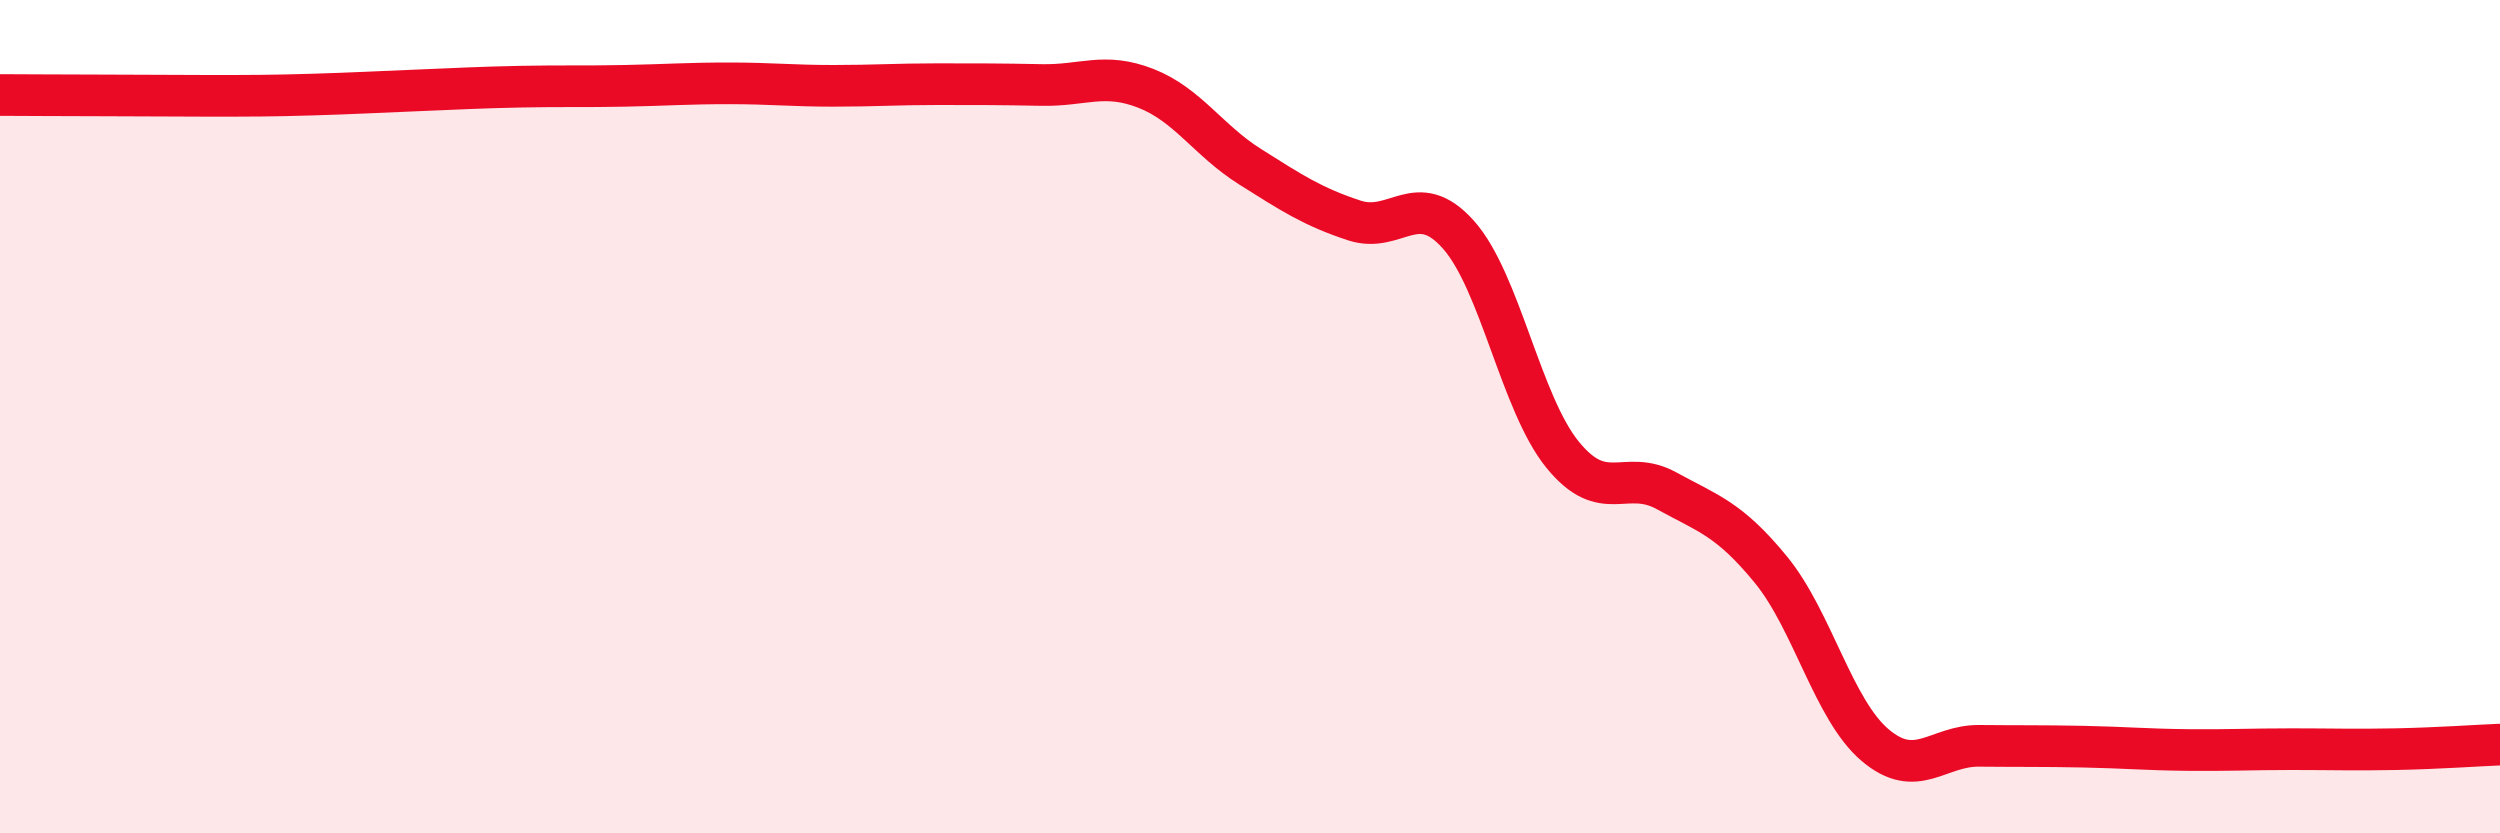
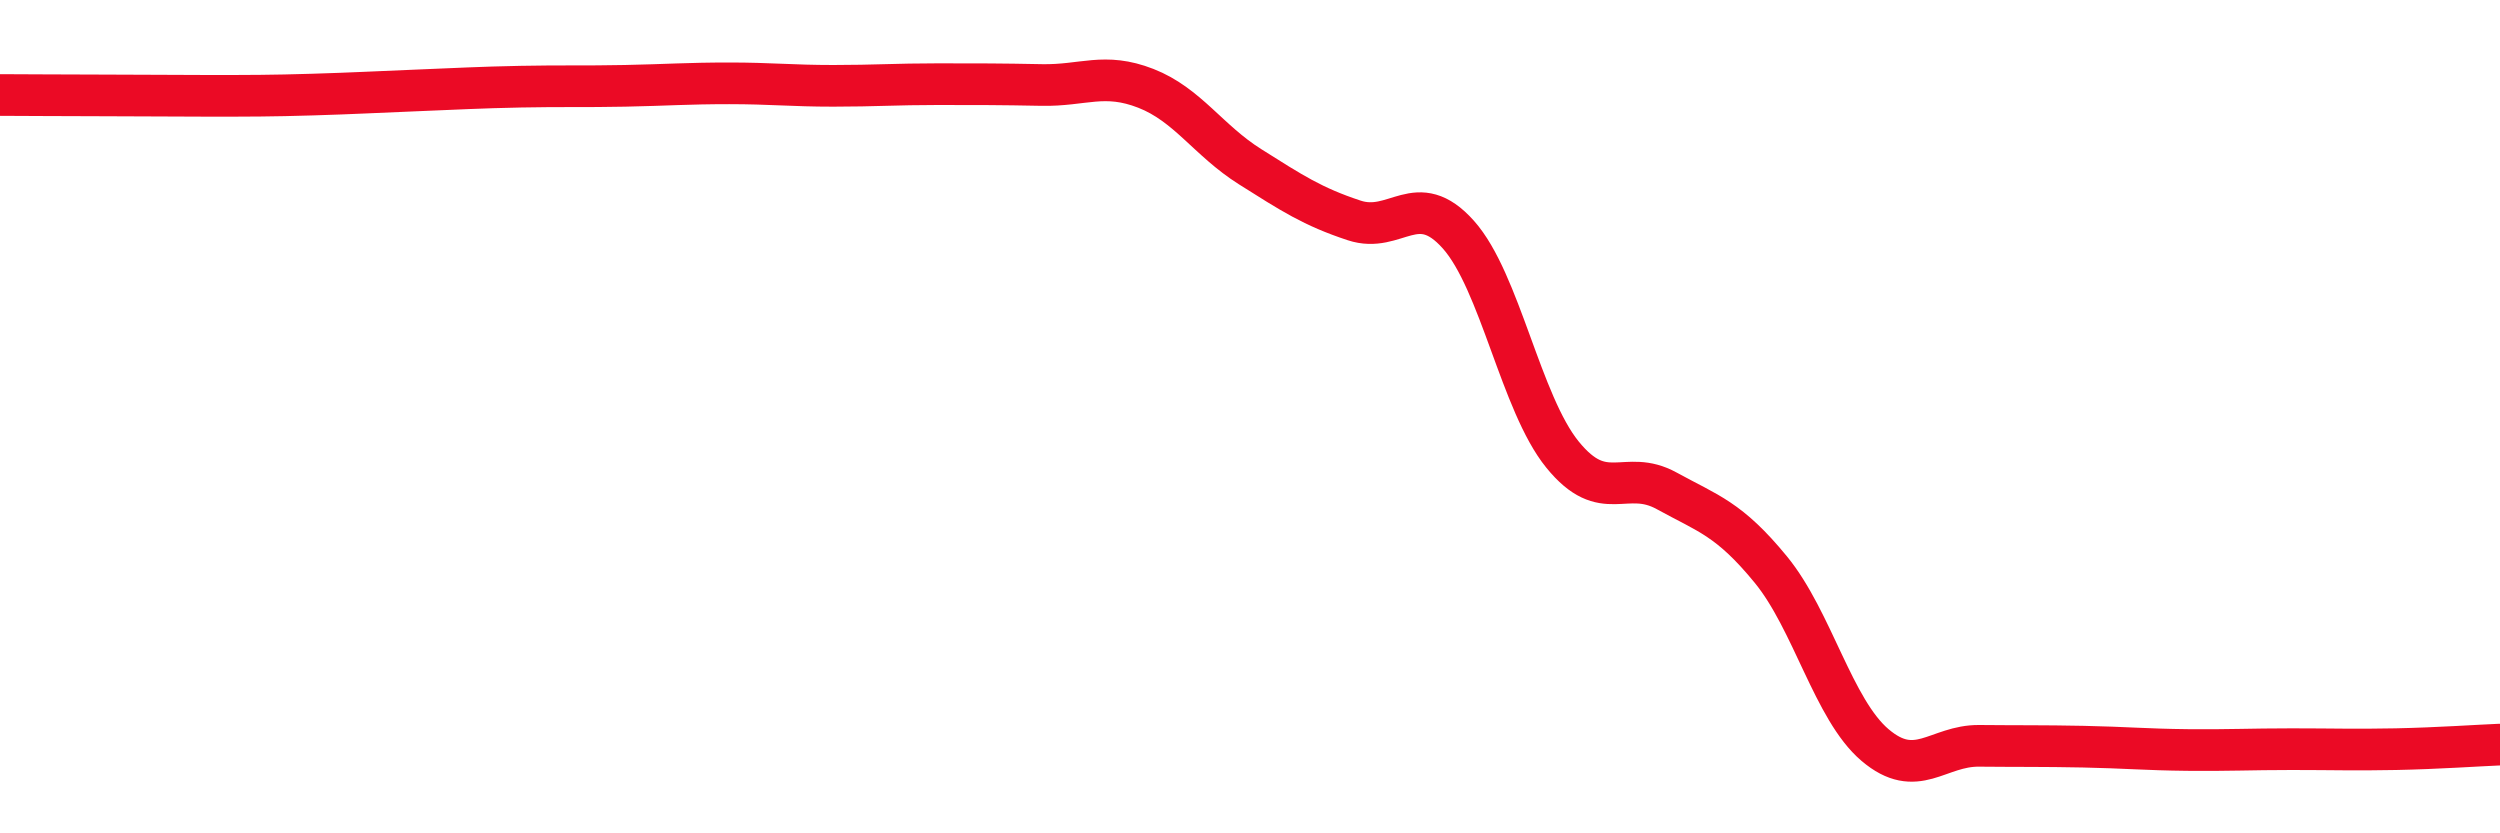
<svg xmlns="http://www.w3.org/2000/svg" width="60" height="20" viewBox="0 0 60 20">
-   <path d="M 0,2.28 C 0.5,2.28 1.5,2.29 2.5,2.29 C 3.5,2.29 4,2.3 5,2.3 C 6,2.3 6.5,2.3 7.5,2.27 C 8.5,2.24 9,2.21 10,2.17 C 11,2.13 11.5,2.1 12.5,2.08 C 13.5,2.06 14,2.08 15,2.06 C 16,2.04 16.5,2 17.5,2 C 18.5,2 19,2.06 20,2.06 C 21,2.06 21.5,2.02 22.5,2.02 C 23.5,2.02 24,2.02 25,2.04 C 26,2.06 26.5,1.73 27.5,2.12 C 28.5,2.51 29,3.37 30,4 C 31,4.63 31.5,4.96 32.5,5.29 C 33.5,5.62 34,4.51 35,5.63 C 36,6.75 36.5,9.68 37.5,10.91 C 38.5,12.14 39,11.23 40,11.78 C 41,12.33 41.5,12.45 42.5,13.67 C 43.5,14.89 44,17.03 45,17.88 C 46,18.73 46.5,17.89 47.5,17.9 C 48.5,17.91 49,17.9 50,17.92 C 51,17.94 51.5,17.99 52.5,18 C 53.5,18.01 54,17.98 55,17.98 C 56,17.98 56.5,18 57.5,17.98 C 58.5,17.96 59.5,17.89 60,17.87L60 20L0 20Z" fill="#EB0A25" opacity="0.1" stroke-linecap="round" stroke-linejoin="round" />
  <path d="M 0,2.28 C 0.5,2.28 1.5,2.29 2.5,2.29 C 3.5,2.29 4,2.3 5,2.3 C 6,2.3 6.5,2.3 7.5,2.27 C 8.5,2.24 9,2.21 10,2.17 C 11,2.13 11.5,2.1 12.5,2.08 C 13.5,2.06 14,2.08 15,2.06 C 16,2.04 16.5,2 17.5,2 C 18.5,2 19,2.06 20,2.06 C 21,2.06 21.5,2.02 22.5,2.02 C 23.5,2.02 24,2.02 25,2.04 C 26,2.06 26.5,1.73 27.5,2.12 C 28.5,2.51 29,3.37 30,4 C 31,4.63 31.5,4.96 32.5,5.29 C 33.5,5.62 34,4.51 35,5.63 C 36,6.75 36.5,9.68 37.5,10.91 C 38.5,12.14 39,11.23 40,11.78 C 41,12.33 41.5,12.45 42.5,13.67 C 43.5,14.89 44,17.03 45,17.88 C 46,18.73 46.5,17.89 47.5,17.9 C 48.5,17.91 49,17.9 50,17.92 C 51,17.94 51.5,17.99 52.5,18 C 53.5,18.01 54,17.98 55,17.98 C 56,17.98 56.5,18 57.5,17.98 C 58.5,17.96 59.5,17.89 60,17.87" stroke="#EB0A25" stroke-width="1" fill="none" stroke-linecap="round" stroke-linejoin="round" />
</svg>